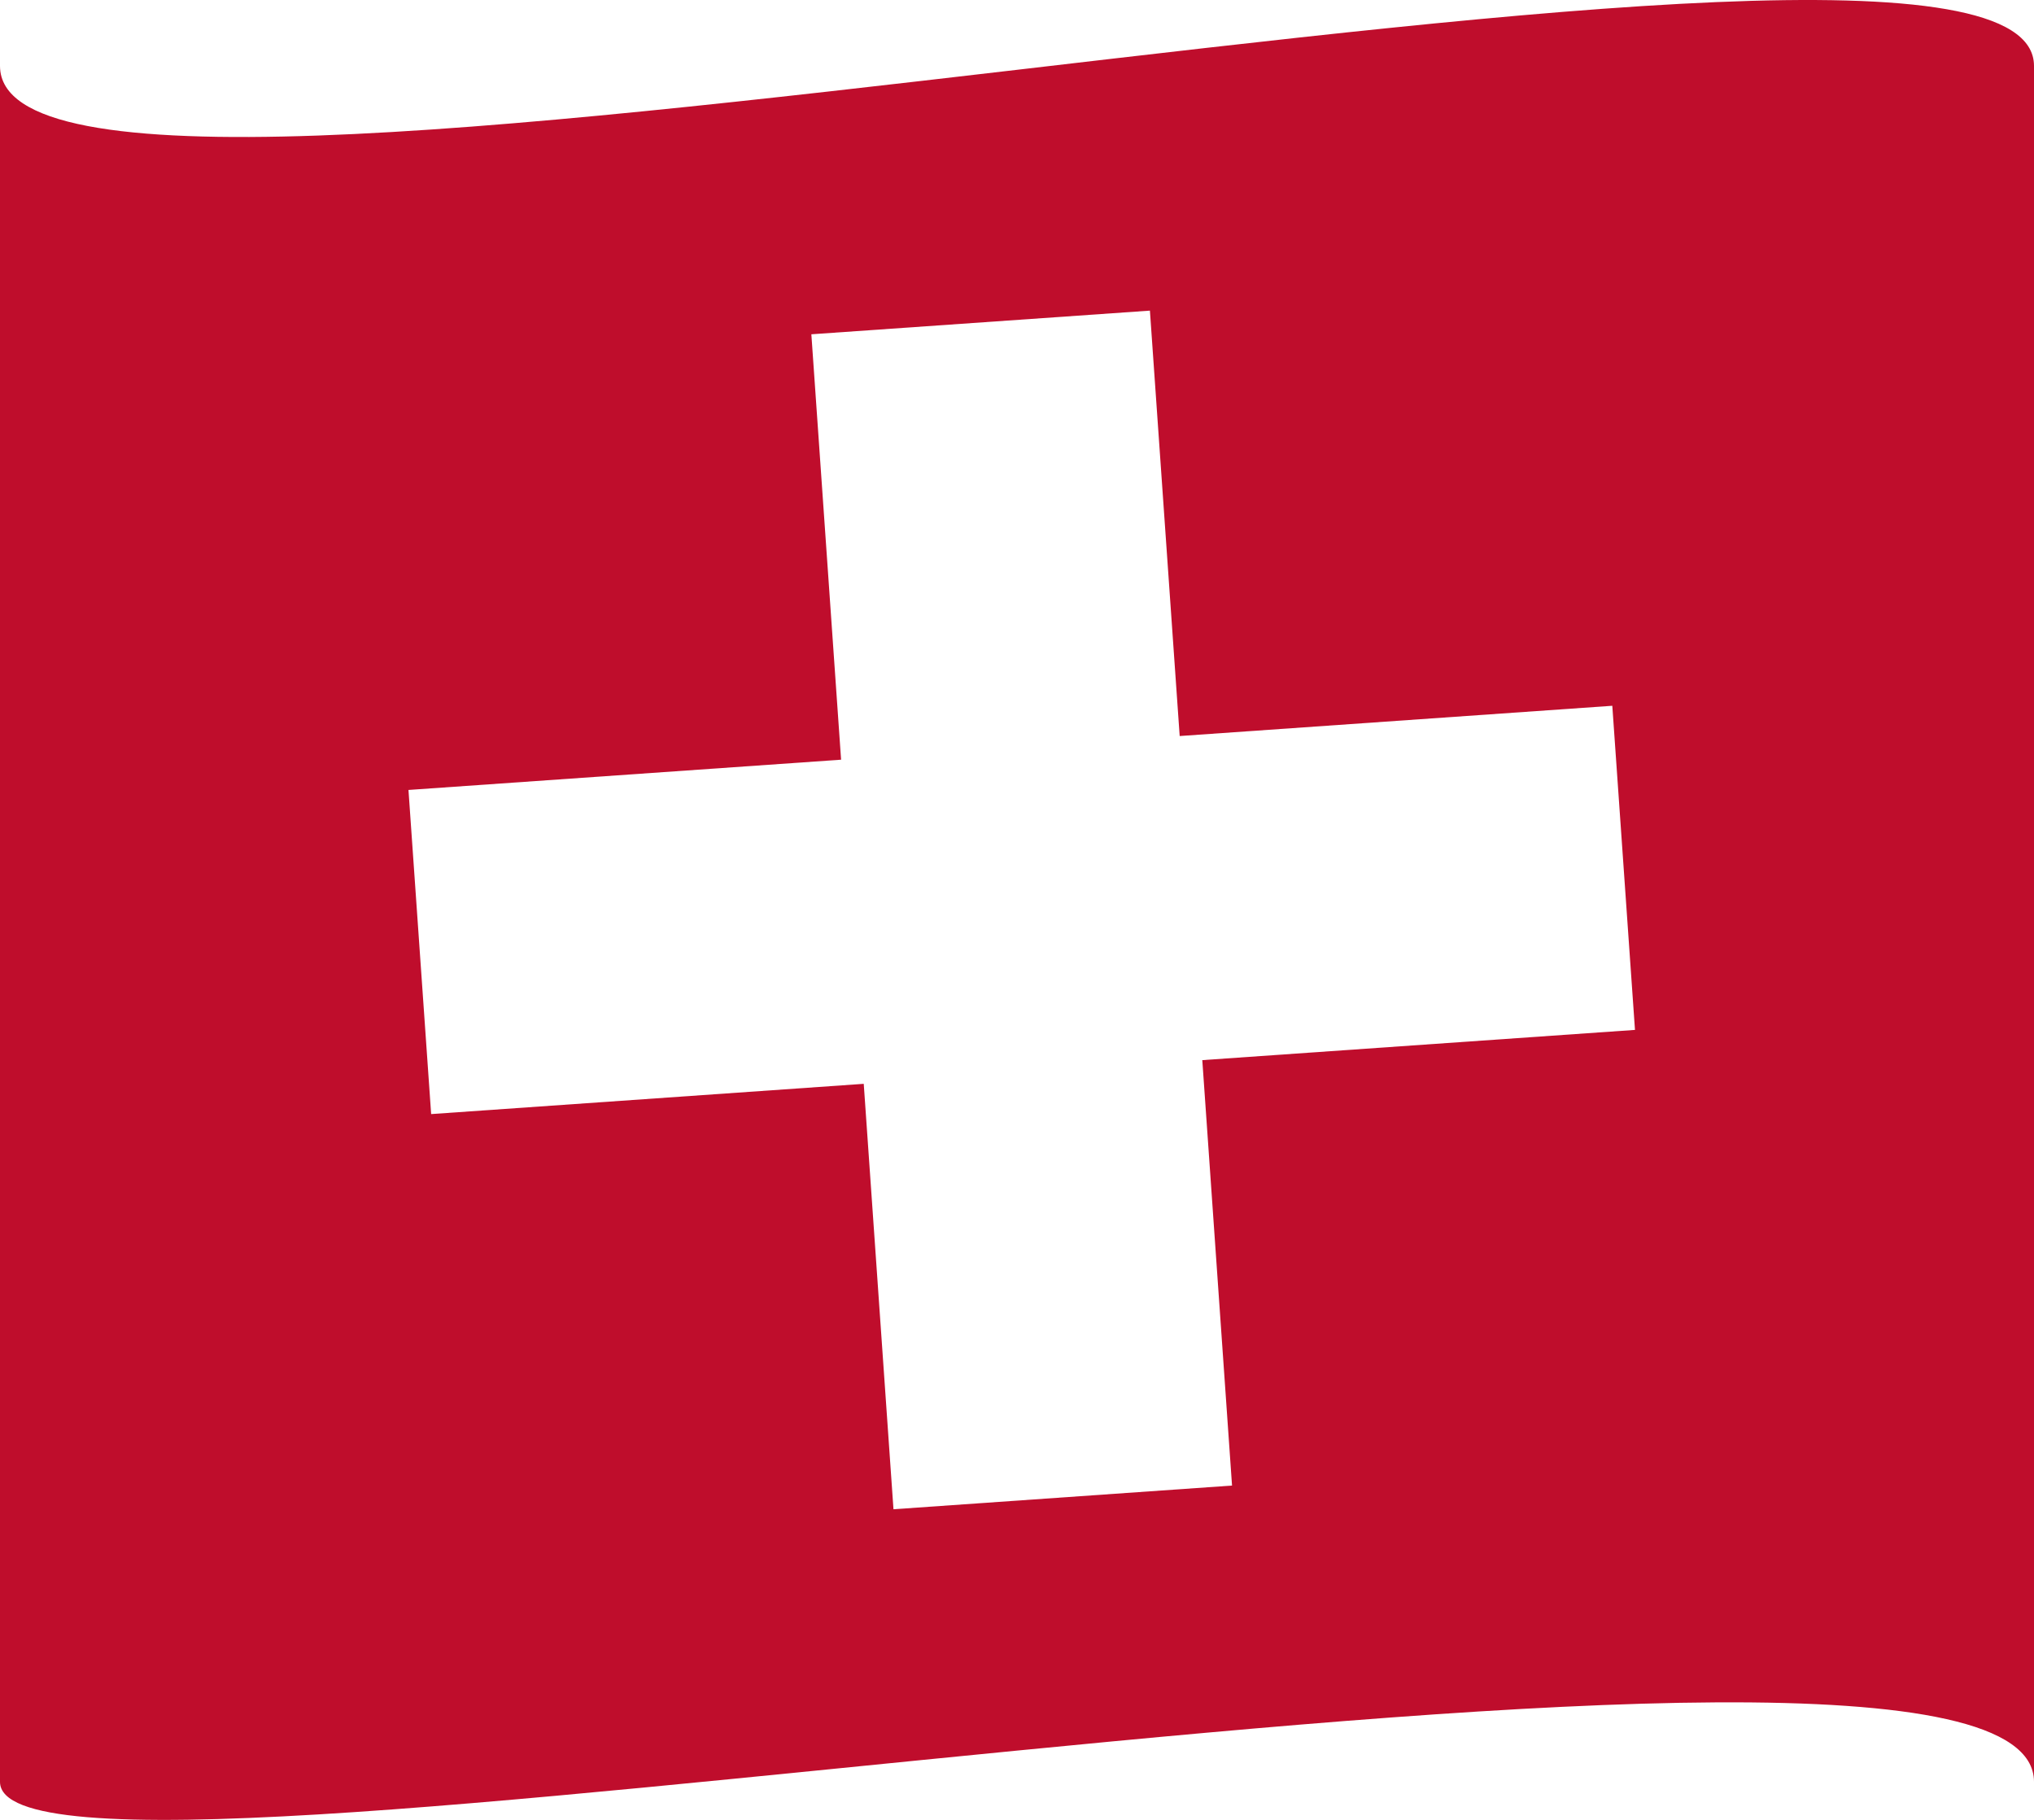
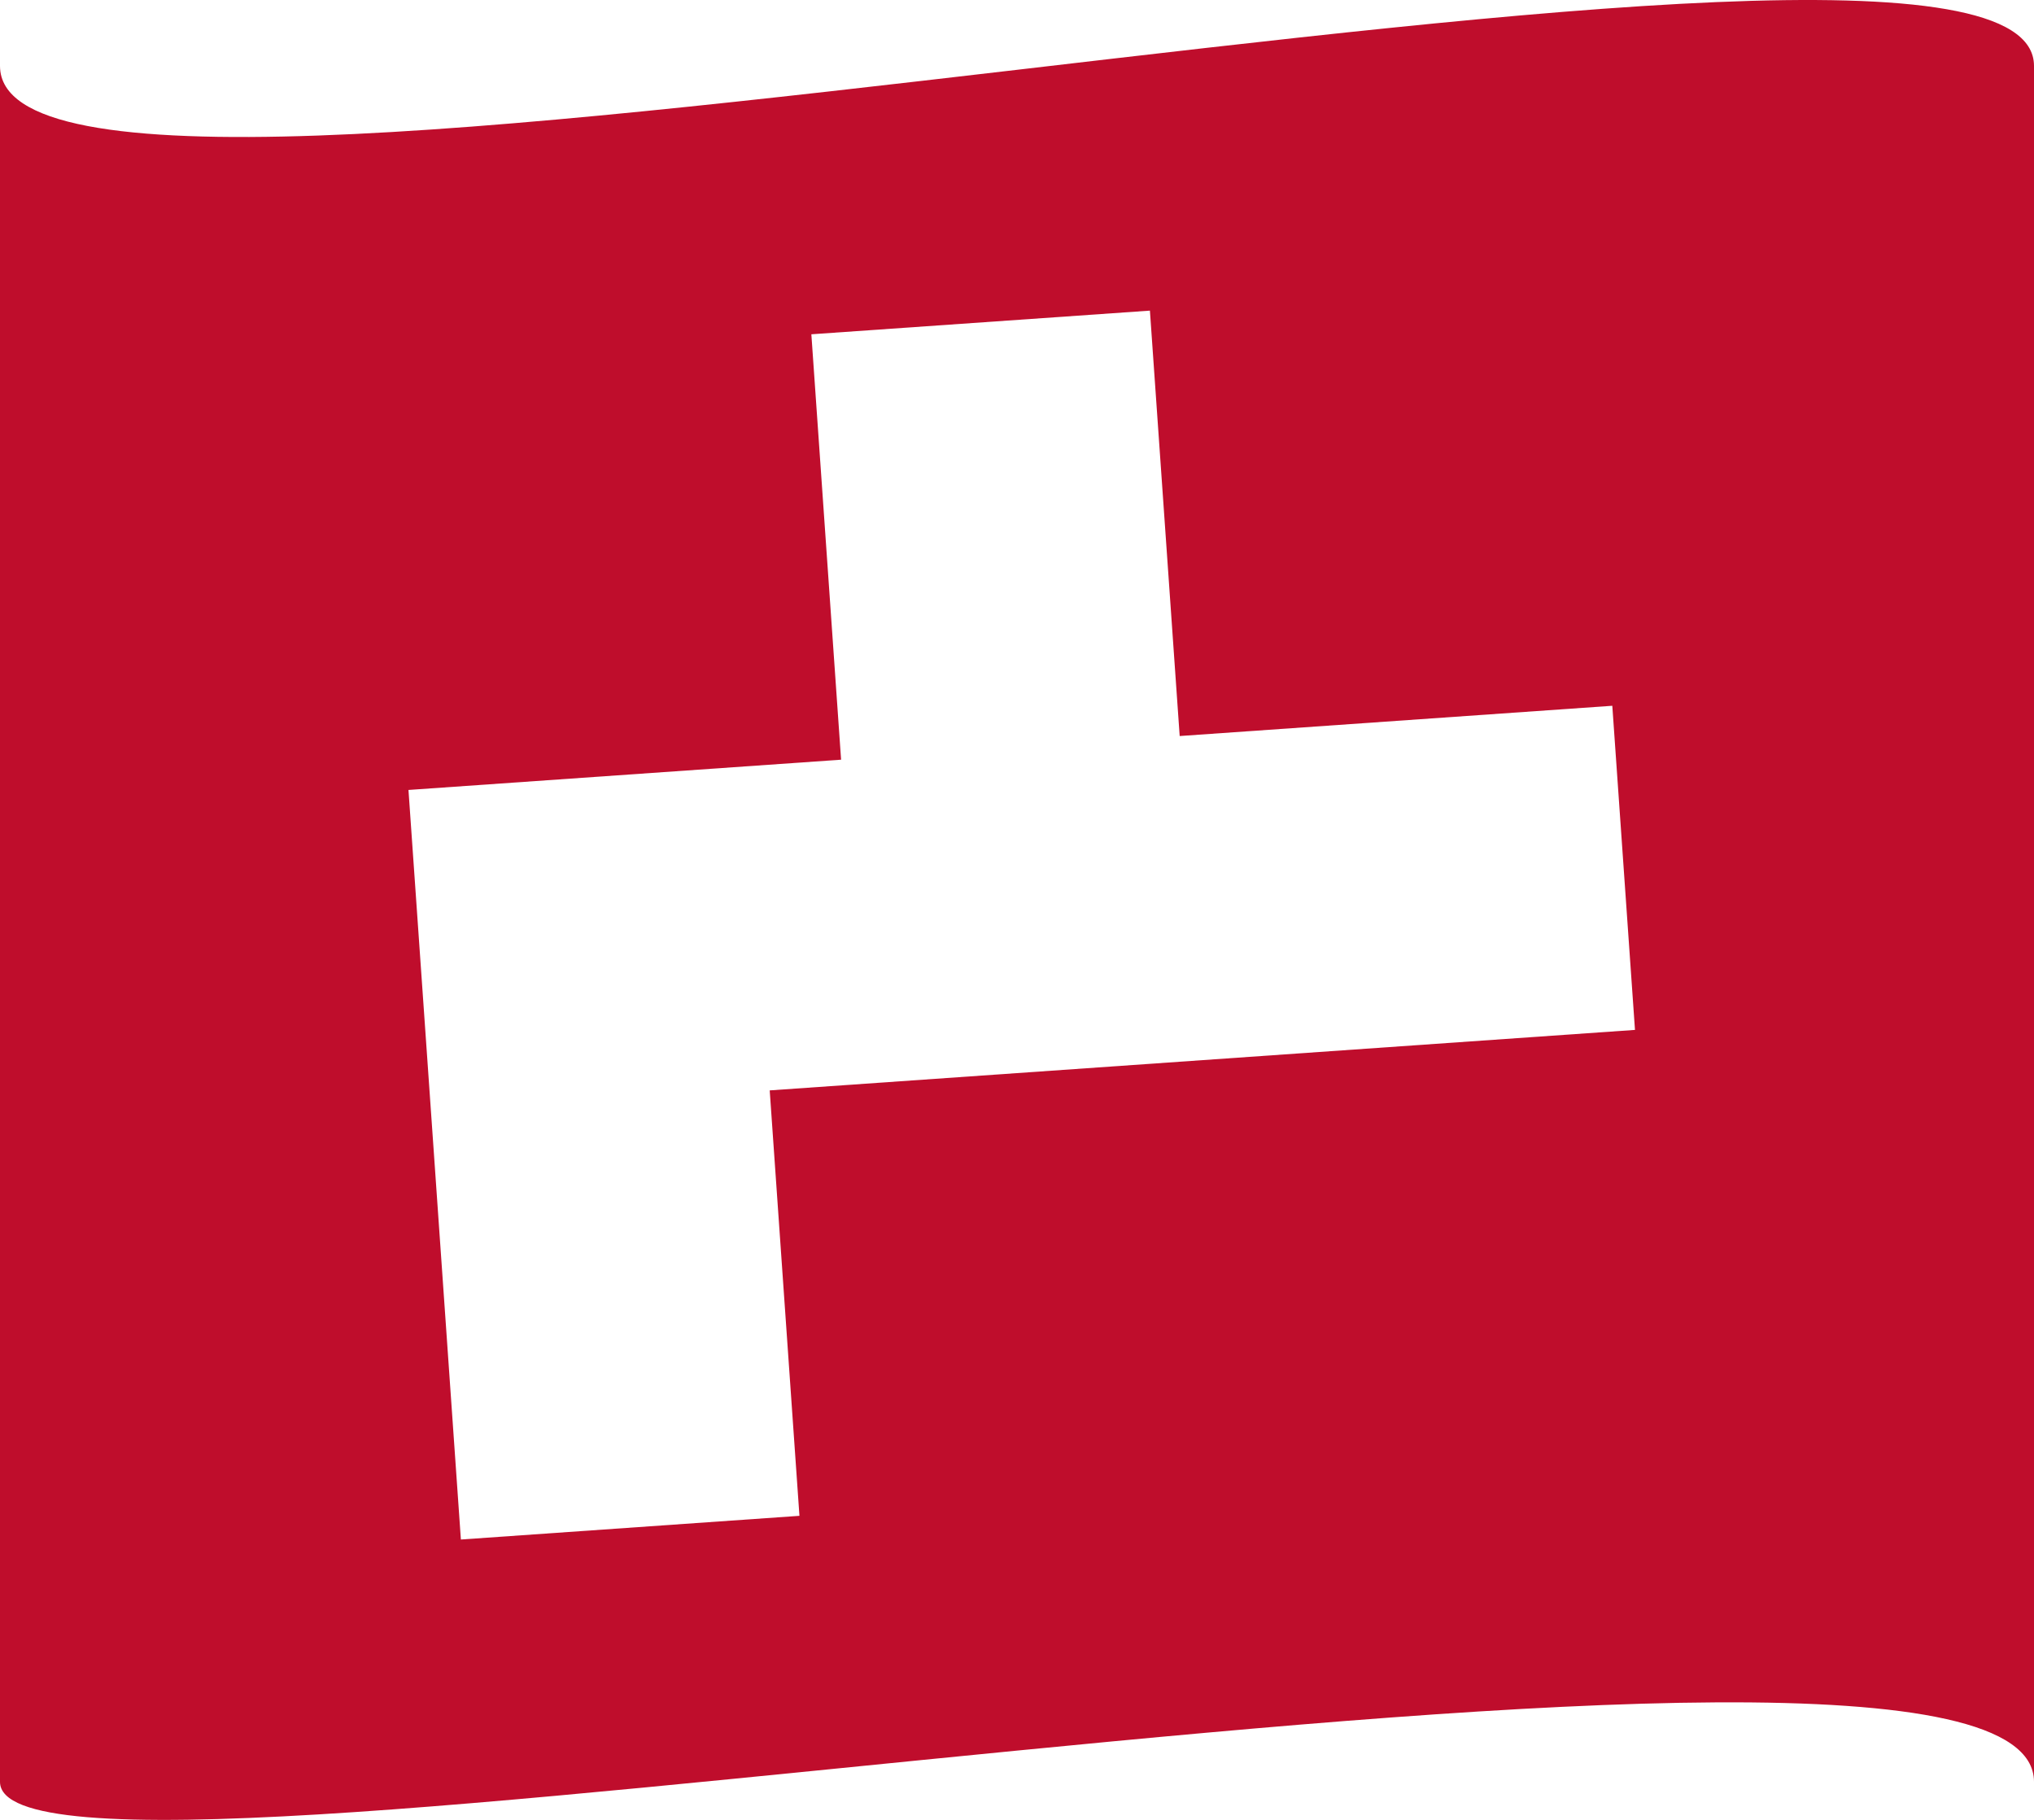
<svg xmlns="http://www.w3.org/2000/svg" version="1.1" id="Layer_1" x="0px" y="0px" width="66.278px" height="59.302px" viewBox="0 0 66.278 59.302" style="enable-background:new 0 0 66.278 59.302;" xml:space="preserve">
  <style type="text/css">
	.st0{fill:#BF0D2C;}
</style>
  <g id="Website">
    <g id="LP-modelo" transform="translate(-311, -390)">
-       <path id="Combined-Shape" class="st0" d="M311,392.147c0,7.901,66.278-7.56,66.278,0v55.915c0-7.85-66.278,5.136-66.278,0V392.147    z M364.276,423.56l-0.739-10.562l-14.097,0.986l-0.97-13.862l-11.032,0.771l0.969,13.862l-14.097,0.986l0.739,10.562l14.096-0.986    l0.969,13.863l11.032-0.772l-0.969-13.863L364.276,423.56z" />
+       <path id="Combined-Shape" class="st0" d="M311,392.147c0,7.901,66.278-7.56,66.278,0v55.915c0-7.85-66.278,5.136-66.278,0V392.147    z M364.276,423.56l-0.739-10.562l-14.097,0.986l-0.97-13.862l-11.032,0.771l0.969,13.862l-14.097,0.986l0.739,10.562l0.969,13.863l11.032-0.772l-0.969-13.863L364.276,423.56z" />
    </g>
  </g>
</svg>